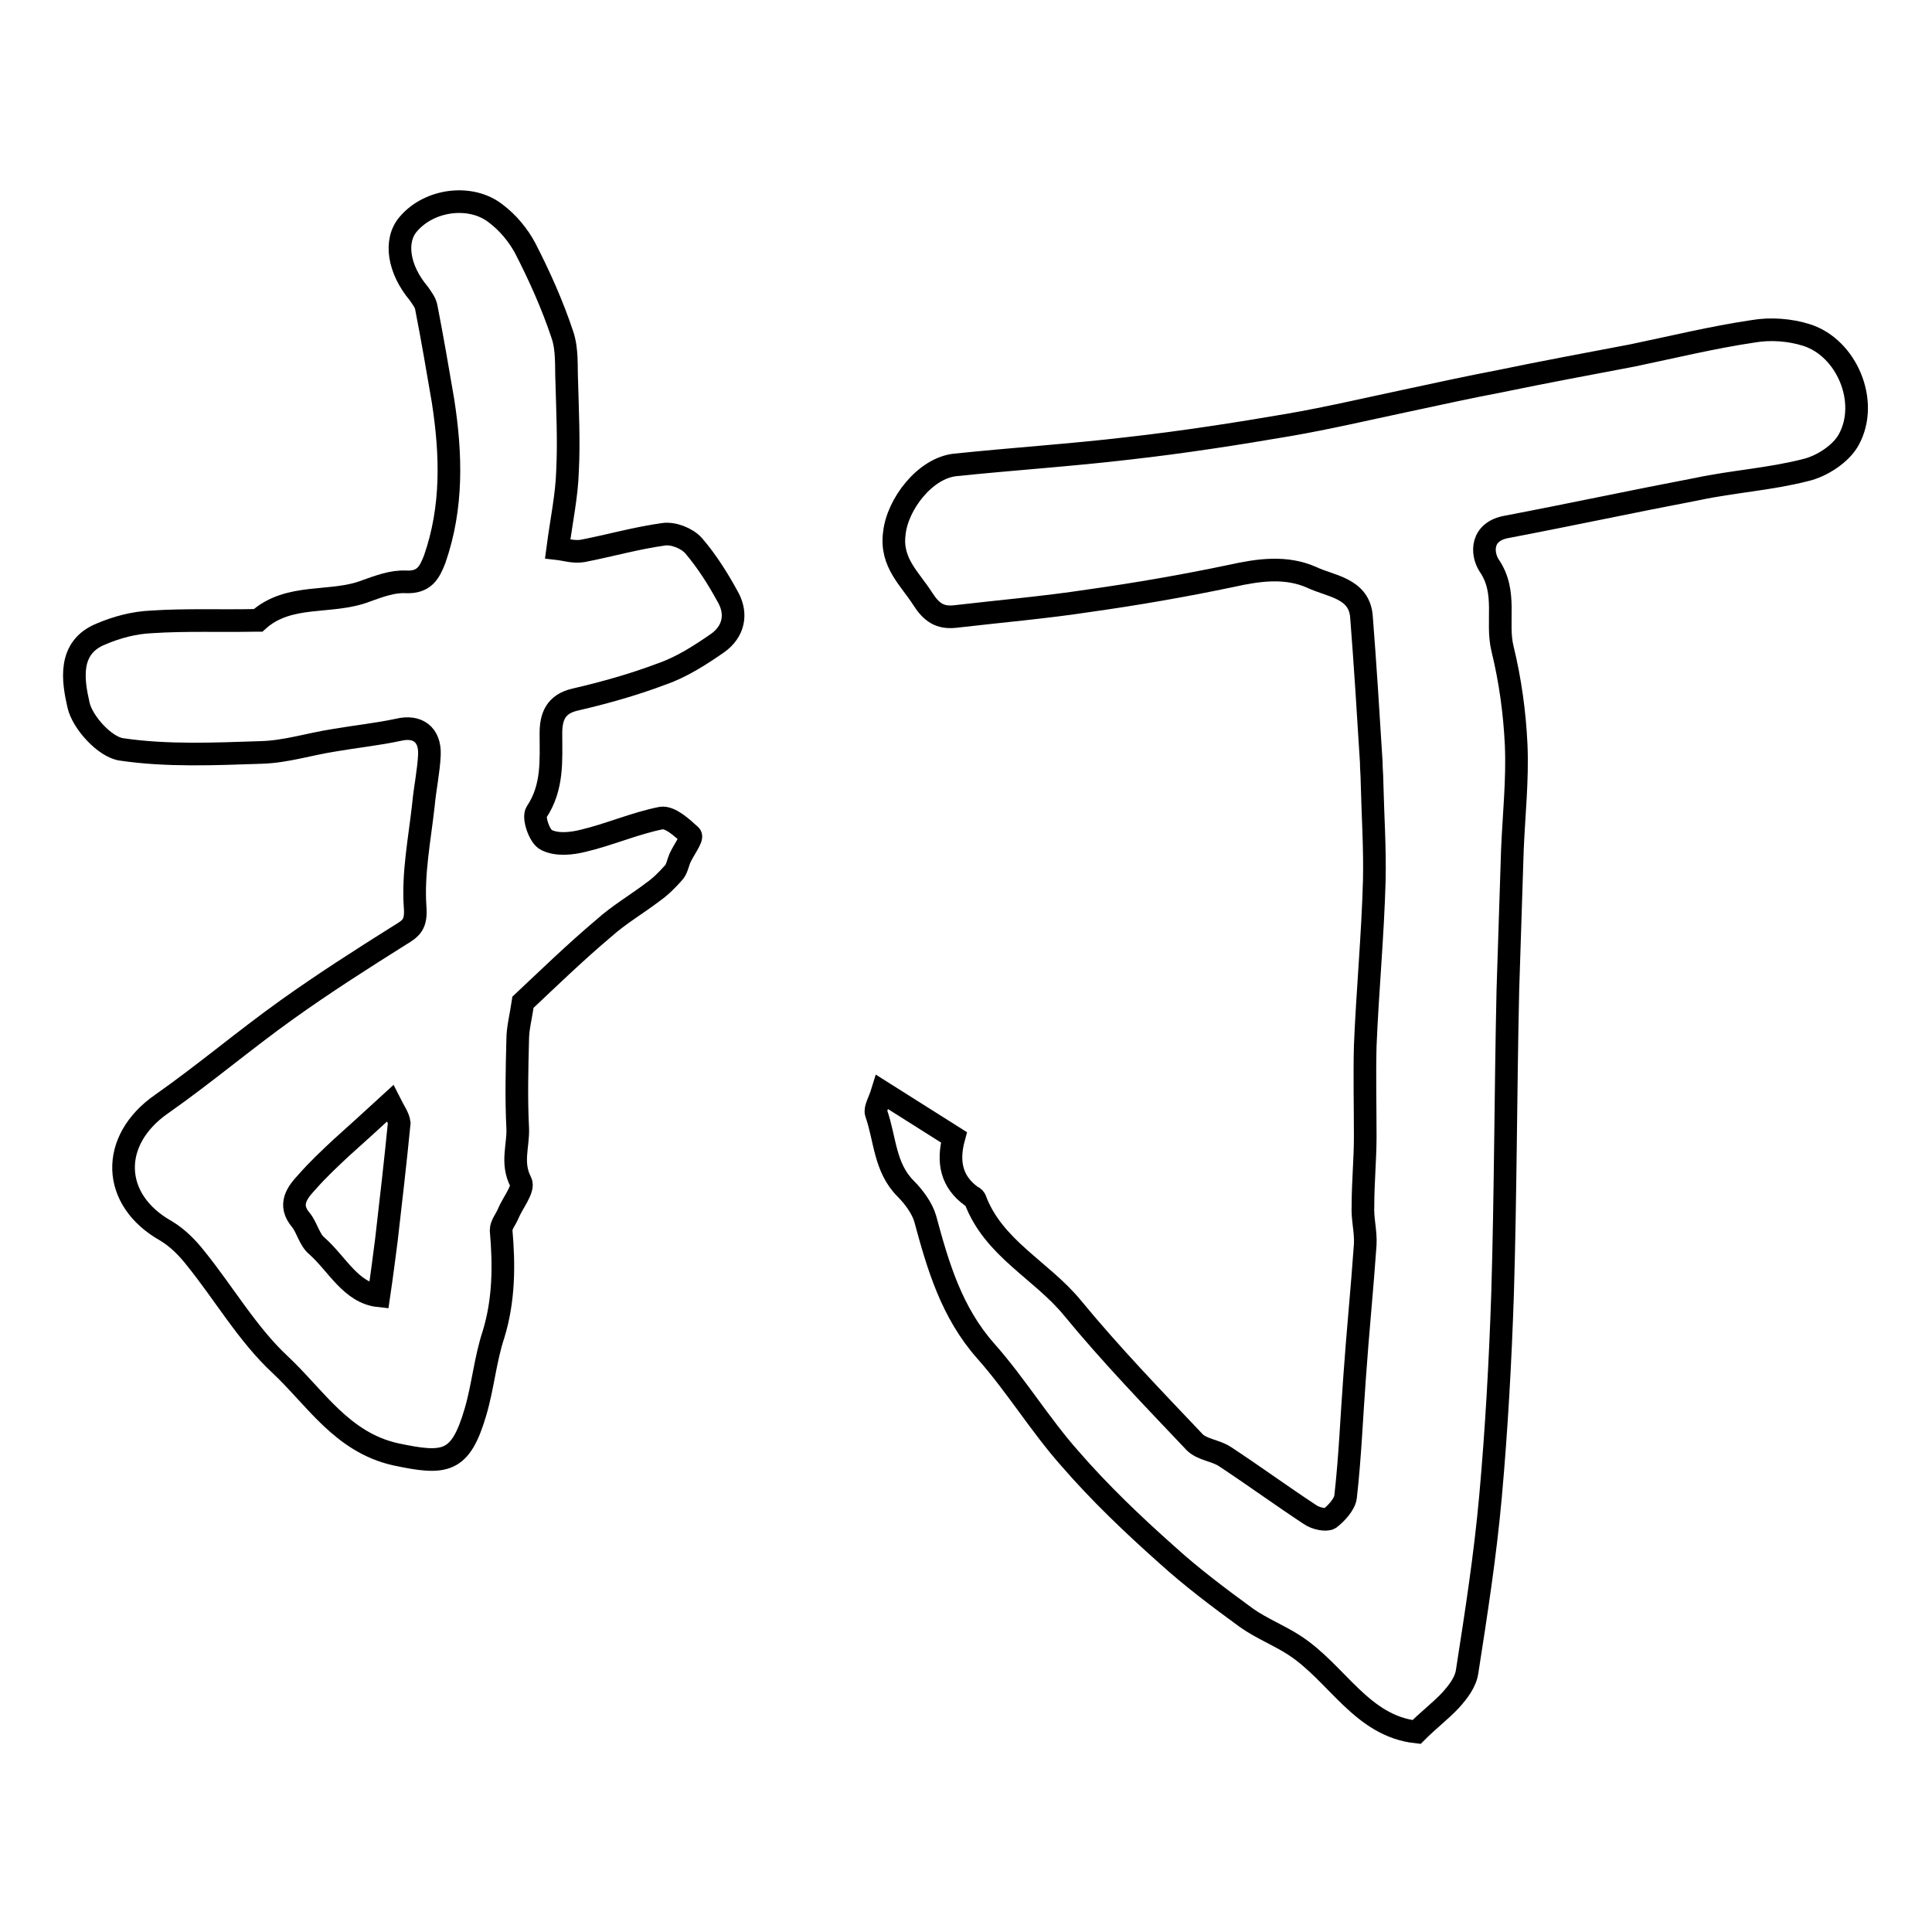
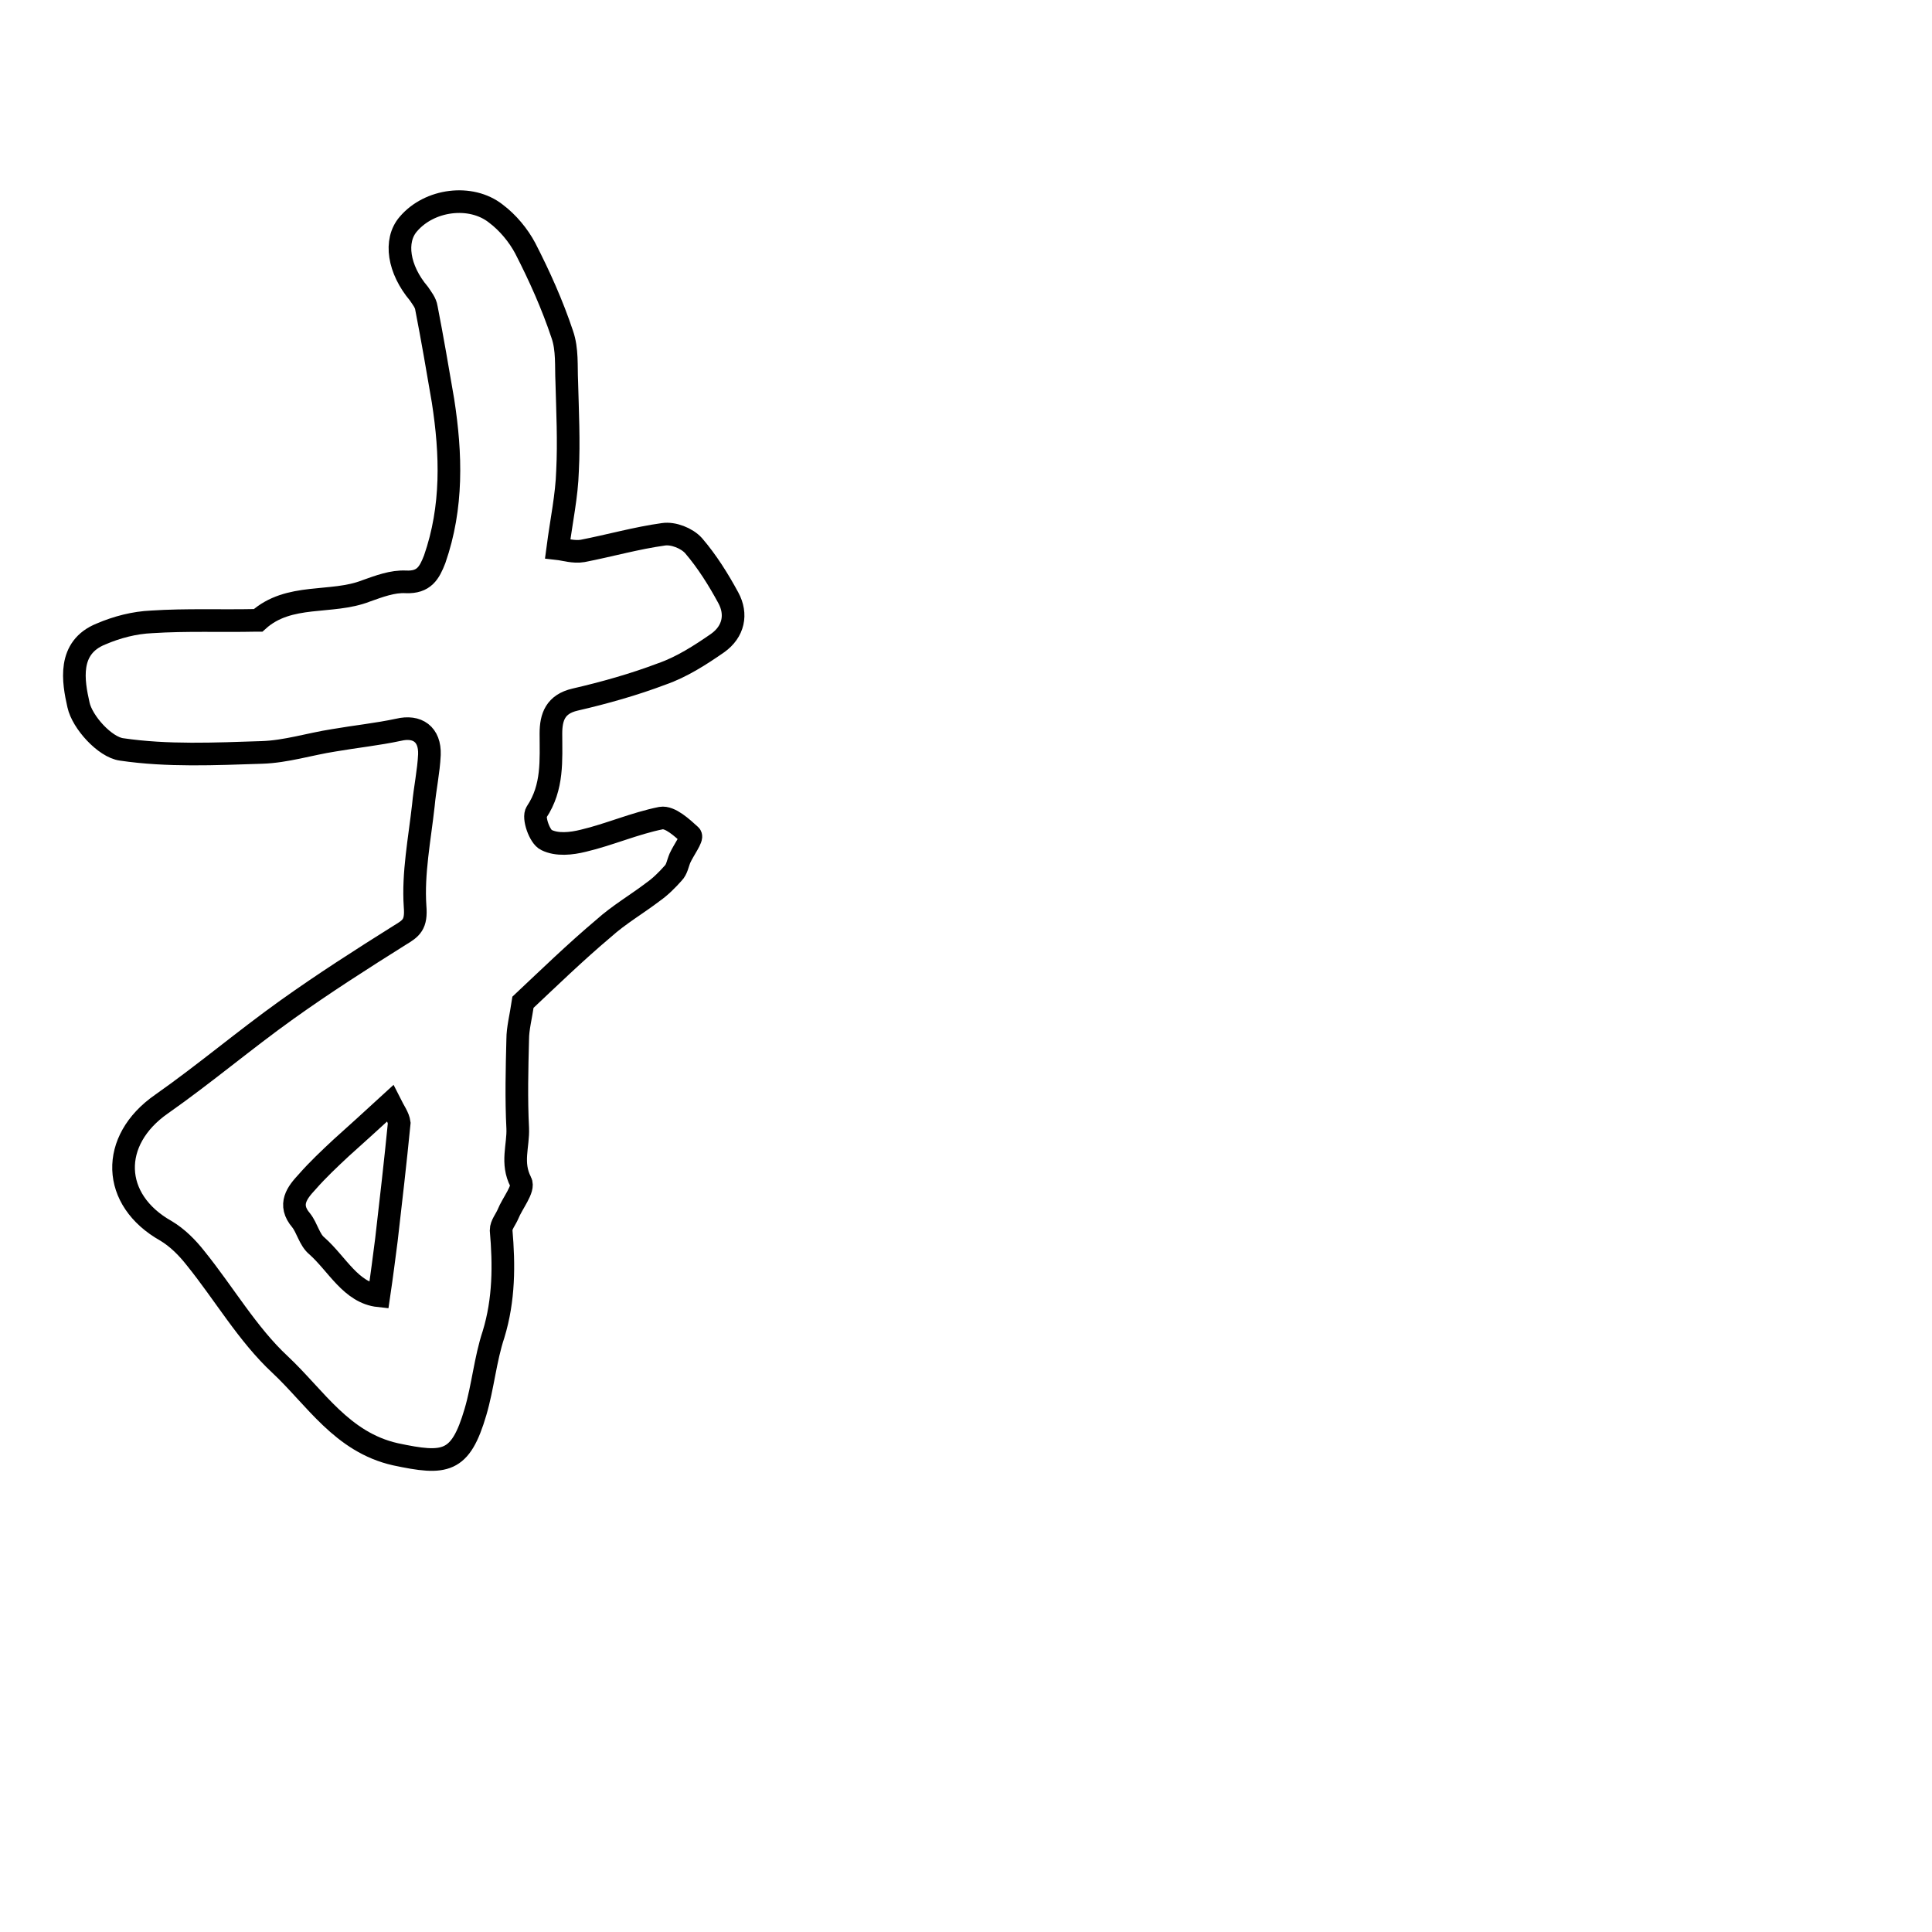
<svg xmlns="http://www.w3.org/2000/svg" version="1.1" x="0px" y="0px" viewBox="0 0 256 256" enable-background="new 0 0 256 256" xml:space="preserve">
  <g>
    <g>
-       <path stroke-width="3" fill-opacity="0" stroke="#000000" d="M187.7,229.5c-7.3-0.8-10.5-7.8-16.2-11.5c-2-1.3-4.3-2.2-6.3-3.6c-3.7-2.7-7.3-5.4-10.6-8.4c-4.5-4-8.9-8.2-12.8-12.7c-4-4.5-7.2-9.8-11.2-14.3c-4.5-5.1-6.3-11.2-8-17.5c-0.4-1.4-1.5-2.9-2.6-4c-2.8-2.8-2.7-6.6-3.9-10c-0.2-0.6,0.4-1.5,0.8-2.8c3.5,2.2,6.5,4.1,9.5,6c-0.9,3.3-0.3,5.9,2.3,7.8c0.2,0.1,0.4,0.2,0.5,0.4c2.4,6.5,8.8,9.4,12.9,14.4c5.1,6.2,10.7,12,16.2,17.8c1,1,2.8,1.1,4,1.9c3.8,2.5,7.5,5.2,11.3,7.7c0.7,0.5,2.1,0.8,2.6,0.5c0.9-0.7,2-1.9,2.1-2.9c0.6-5.3,0.8-10.6,1.2-15.9c0.4-5.8,1-11.7,1.4-17.5c0.1-1.7-0.4-3.4-0.3-5.2c0-3,0.3-6.1,0.3-9.1c0-4-0.1-8,0-12c0.3-7.3,1-14.6,1.2-21.9c0.1-4.4-0.2-8.7-0.3-13.1c0-0.9-0.1-1.7-0.1-2.6c-0.4-6.5-0.8-12.9-1.3-19.3c-0.3-3.8-4.1-4-6.6-5.2c-3.4-1.5-7-1-10.6-0.2c-6.2,1.3-12.5,2.4-18.9,3.3c-5.9,0.9-11.8,1.4-17.8,2.1c-2,0.2-3.1-0.6-4.2-2.3c-1.7-2.7-4.3-4.8-3.8-8.7c0.4-3.9,4.1-8.7,8.1-9.1c7.7-0.8,15.4-1.3,23-2.2c7.1-0.8,14.2-1.9,21.2-3.1c5.2-0.9,10.3-2.1,15.5-3.2c4.2-0.9,8.3-1.8,12.5-2.6c5.8-1.2,11.7-2.3,17.5-3.4c5.3-1.1,10.6-2.4,16-3.2c2.3-0.4,4.9-0.2,7.1,0.5c5.3,1.7,8.3,8.8,5.6,13.8c-1,1.9-3.6,3.6-5.8,4.1c-4.7,1.2-9.6,1.5-14.3,2.5c-8.4,1.6-16.8,3.4-25.2,5c-3.5,0.6-3.4,3.5-2.4,5.1c2.5,3.6,0.9,7.5,1.8,11.1c1,4.1,1.6,8.4,1.8,12.7c0.2,4.6-0.3,9.2-0.5,13.9c-0.2,6.2-0.4,12.4-0.6,18.6c-0.3,13.4-0.3,26.8-0.7,40.2c-0.3,9-0.8,18-1.6,26.9c-0.7,7.8-1.9,15.5-3.1,23.2c-0.2,1.4-1.2,2.7-2.2,3.8C191,226.6,189.3,227.9,187.7,229.5z" />
      <path stroke-width="3" fill-opacity="0" stroke="#000000" d="M69.3,132.8c-0.3,2-0.7,3.5-0.7,4.9c-0.1,3.9-0.2,7.9,0,11.8c0.1,2.3-0.9,4.6,0.4,7.1c0.5,0.9-1.1,2.8-1.7,4.3c-0.3,0.7-0.9,1.4-0.9,2.1c0.4,4.6,0.4,9.2-1,13.8c-1.1,3.3-1.4,6.9-2.4,10.3c-2,6.8-4,7-10.6,5.6c-7.1-1.6-10.6-7.5-15.3-11.9c-4.3-4-7.4-9.4-11.2-14.1c-1.1-1.4-2.4-2.7-3.9-3.6c-7.3-4.1-7.5-12-0.6-16.8c5.7-4,11-8.5,16.6-12.5c4.9-3.5,9.9-6.7,15-9.9c1.5-0.9,2.2-1.4,2-3.8c-0.3-4.4,0.6-8.9,1.1-13.4c0.2-2.2,0.7-4.5,0.8-6.7c0.1-2.7-1.6-3.9-4.1-3.3c-2.8,0.6-5.7,0.9-8.6,1.4c-3.2,0.5-6.3,1.5-9.5,1.6c-6.2,0.2-12.5,0.5-18.6-0.4c-2.2-0.3-5.2-3.6-5.7-5.9c-0.7-3.1-1.5-7.6,3-9.4c2.1-0.9,4.4-1.5,6.7-1.6c4.6-0.3,9.2-0.1,13.8-0.2c0.1,0,0.2,0,0.3,0c4.1-3.7,9.7-2.1,14.3-3.9c1.7-0.6,3.5-1.3,5.3-1.2c2.4,0.1,3.1-1.2,3.8-3c2.4-6.9,2.2-13.9,1.1-21c-0.7-4.1-1.4-8.2-2.2-12.3c-0.1-0.7-0.6-1.3-1-1.9c-2.7-3.2-3.3-7-1.4-9.2c2.8-3.3,8.3-4,11.6-1.4c1.6,1.2,3,2.9,3.9,4.6c1.9,3.7,3.6,7.5,4.9,11.4c0.7,2,0.5,4.2,0.6,6.3c0.1,3.9,0.3,7.9,0.1,11.8c-0.1,3.3-0.8,6.5-1.3,10.3c0.9,0.1,2.1,0.5,3.3,0.3c3.6-0.7,7.1-1.7,10.7-2.2c1.3-0.2,3.1,0.5,4,1.5c1.8,2.1,3.3,4.5,4.6,6.9c1.2,2.2,0.7,4.5-1.4,6c-2.3,1.6-4.8,3.2-7.4,4.1c-3.7,1.4-7.6,2.5-11.5,3.4c-2.6,0.6-3.2,2.3-3.2,4.5c0,3.5,0.3,7.1-1.9,10.4c-0.5,0.7,0.4,3.3,1.3,3.7c1.4,0.7,3.3,0.5,4.9,0.1c3.4-0.8,6.8-2.3,10.3-3c1.2-0.2,2.8,1.3,3.9,2.3c0.3,0.3-0.9,1.9-1.4,3c-0.3,0.7-0.4,1.5-0.9,2c-0.8,0.9-1.7,1.8-2.7,2.5c-2.1,1.6-4.5,3-6.5,4.8C76.2,126.2,72.6,129.7,69.3,132.8z M51.7,146.2c-2.5,2.3-4.5,4.1-6.5,5.9c-1.5,1.4-3.1,2.9-4.5,4.5c-1.3,1.4-2.6,3-0.8,5.1c0.8,1,1.1,2.6,2.1,3.4c2.7,2.4,4.5,6.2,8.2,6.6c0.4-2.7,0.7-5.1,1-7.4c0.6-5.2,1.2-10.4,1.7-15.5C52.8,148,52.2,147.2,51.7,146.2z" />
    </g>
  </g>
</svg>